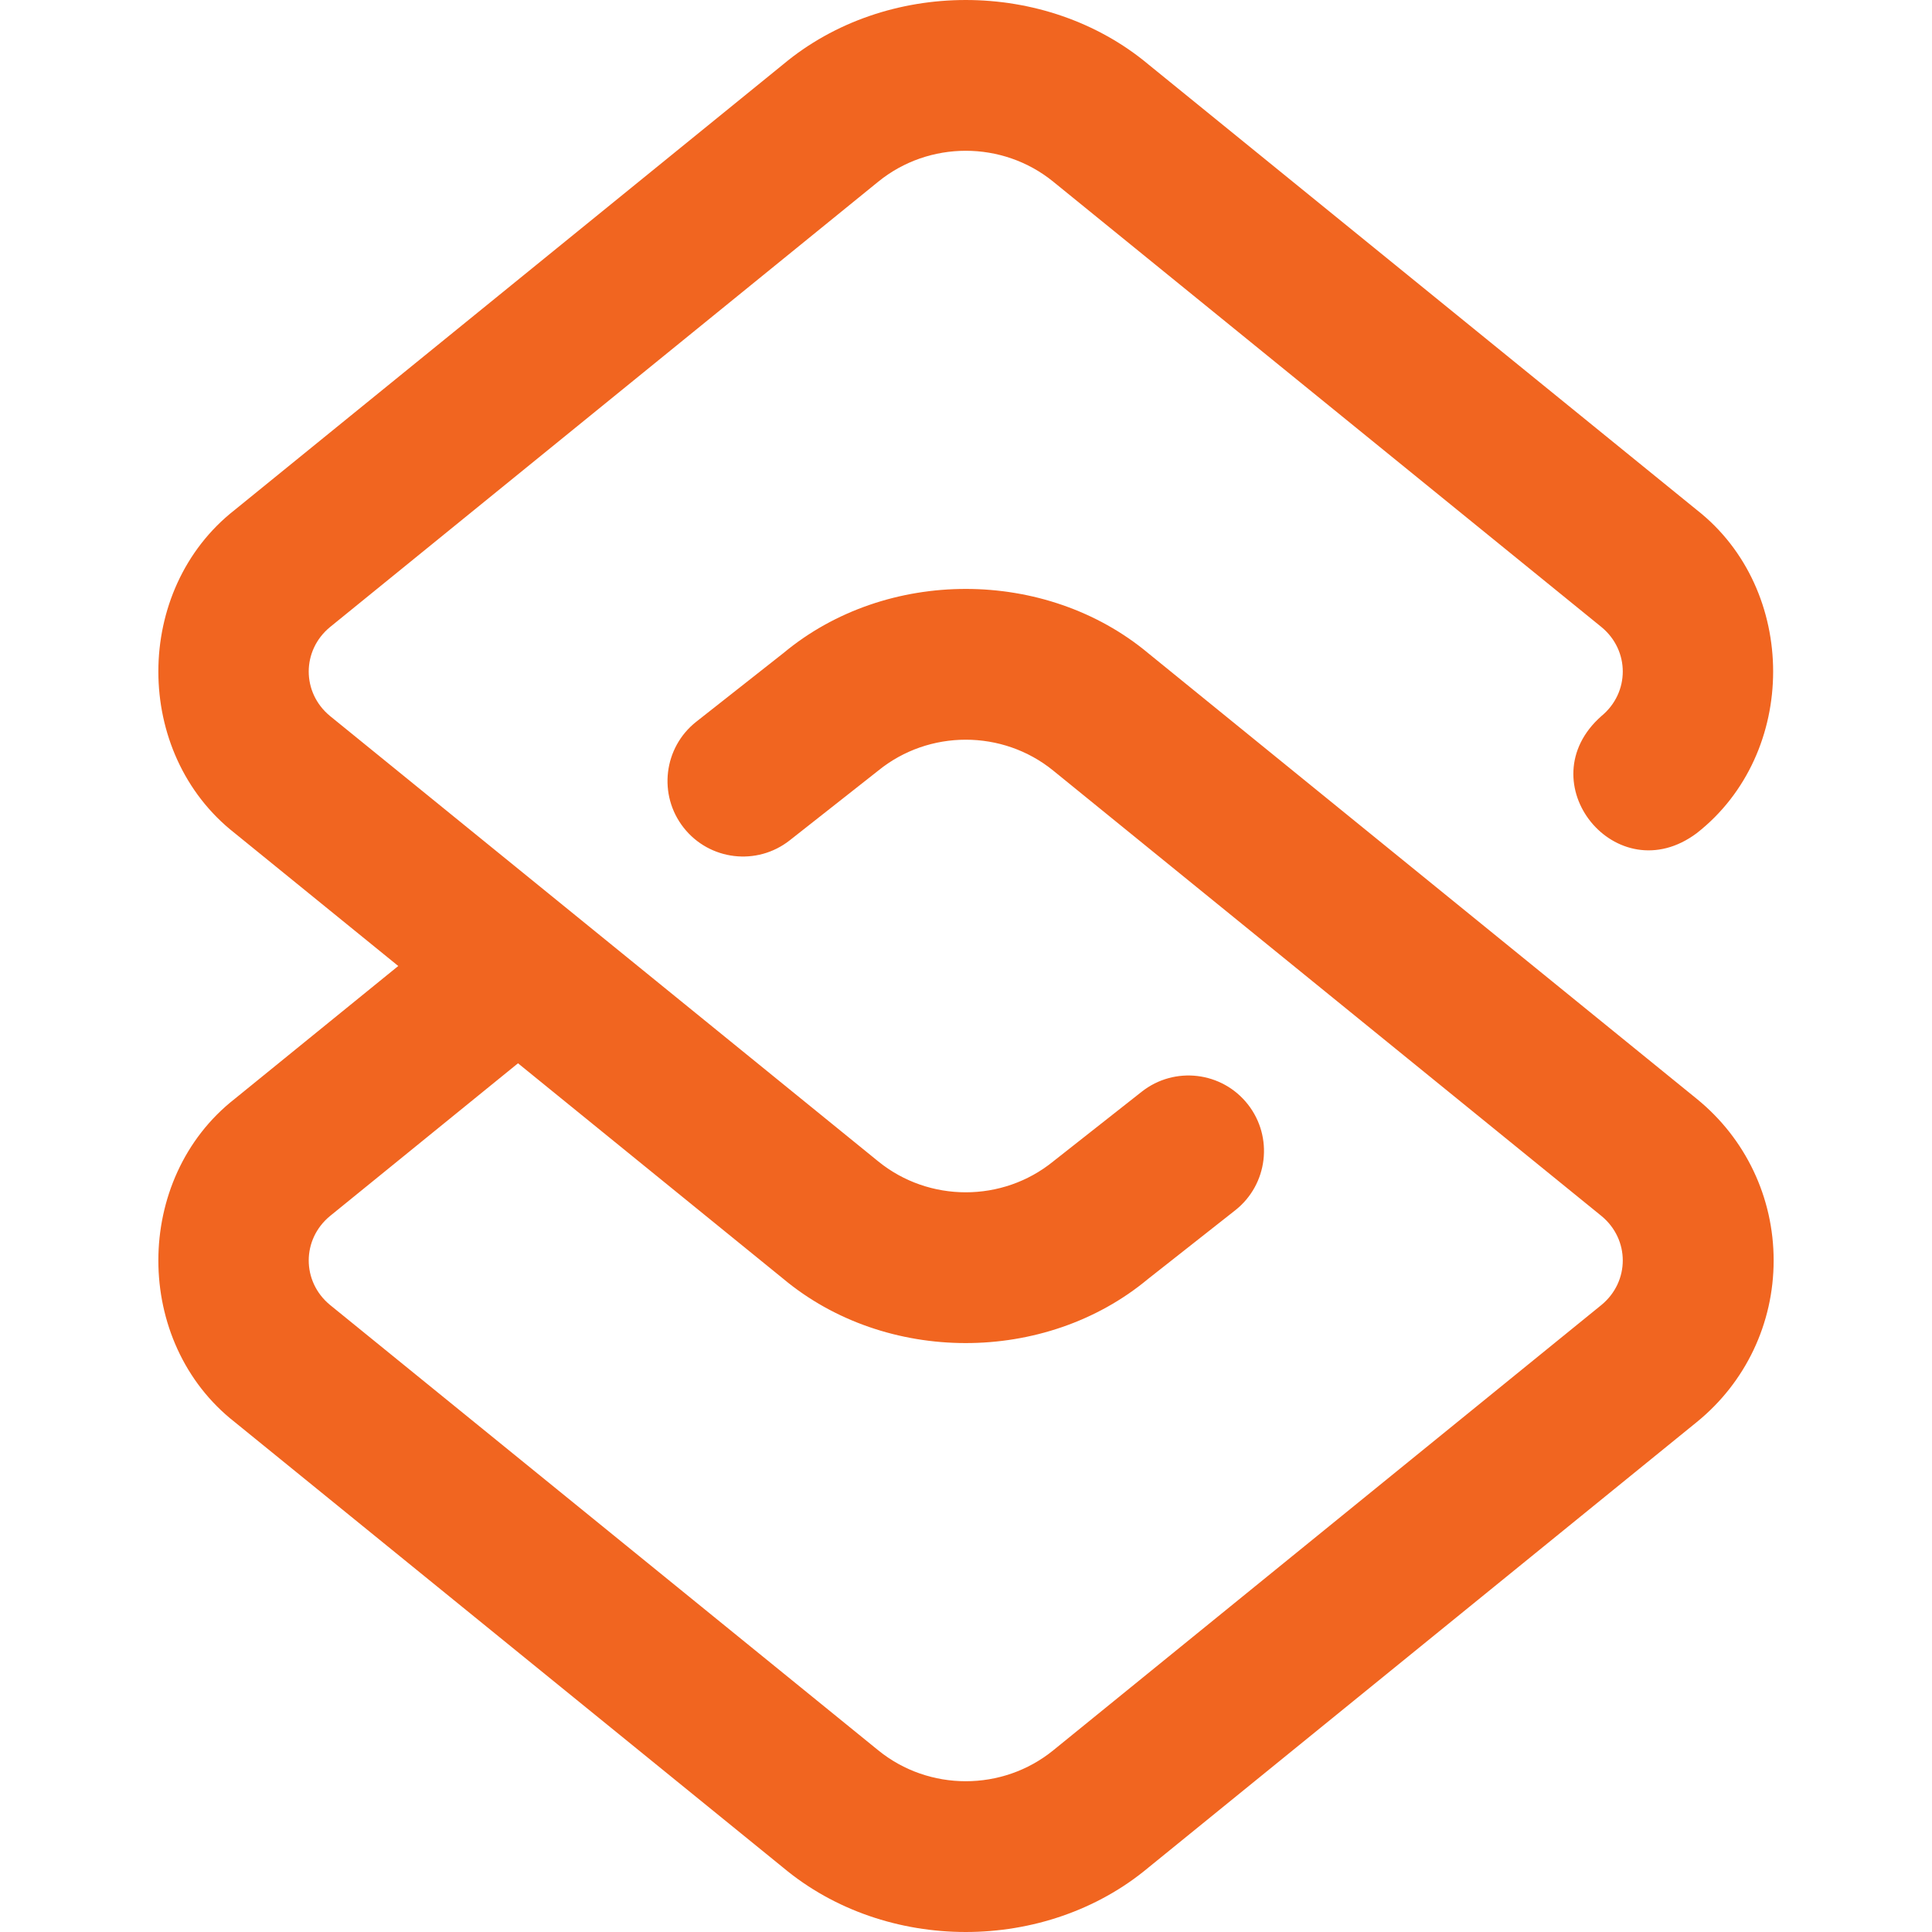
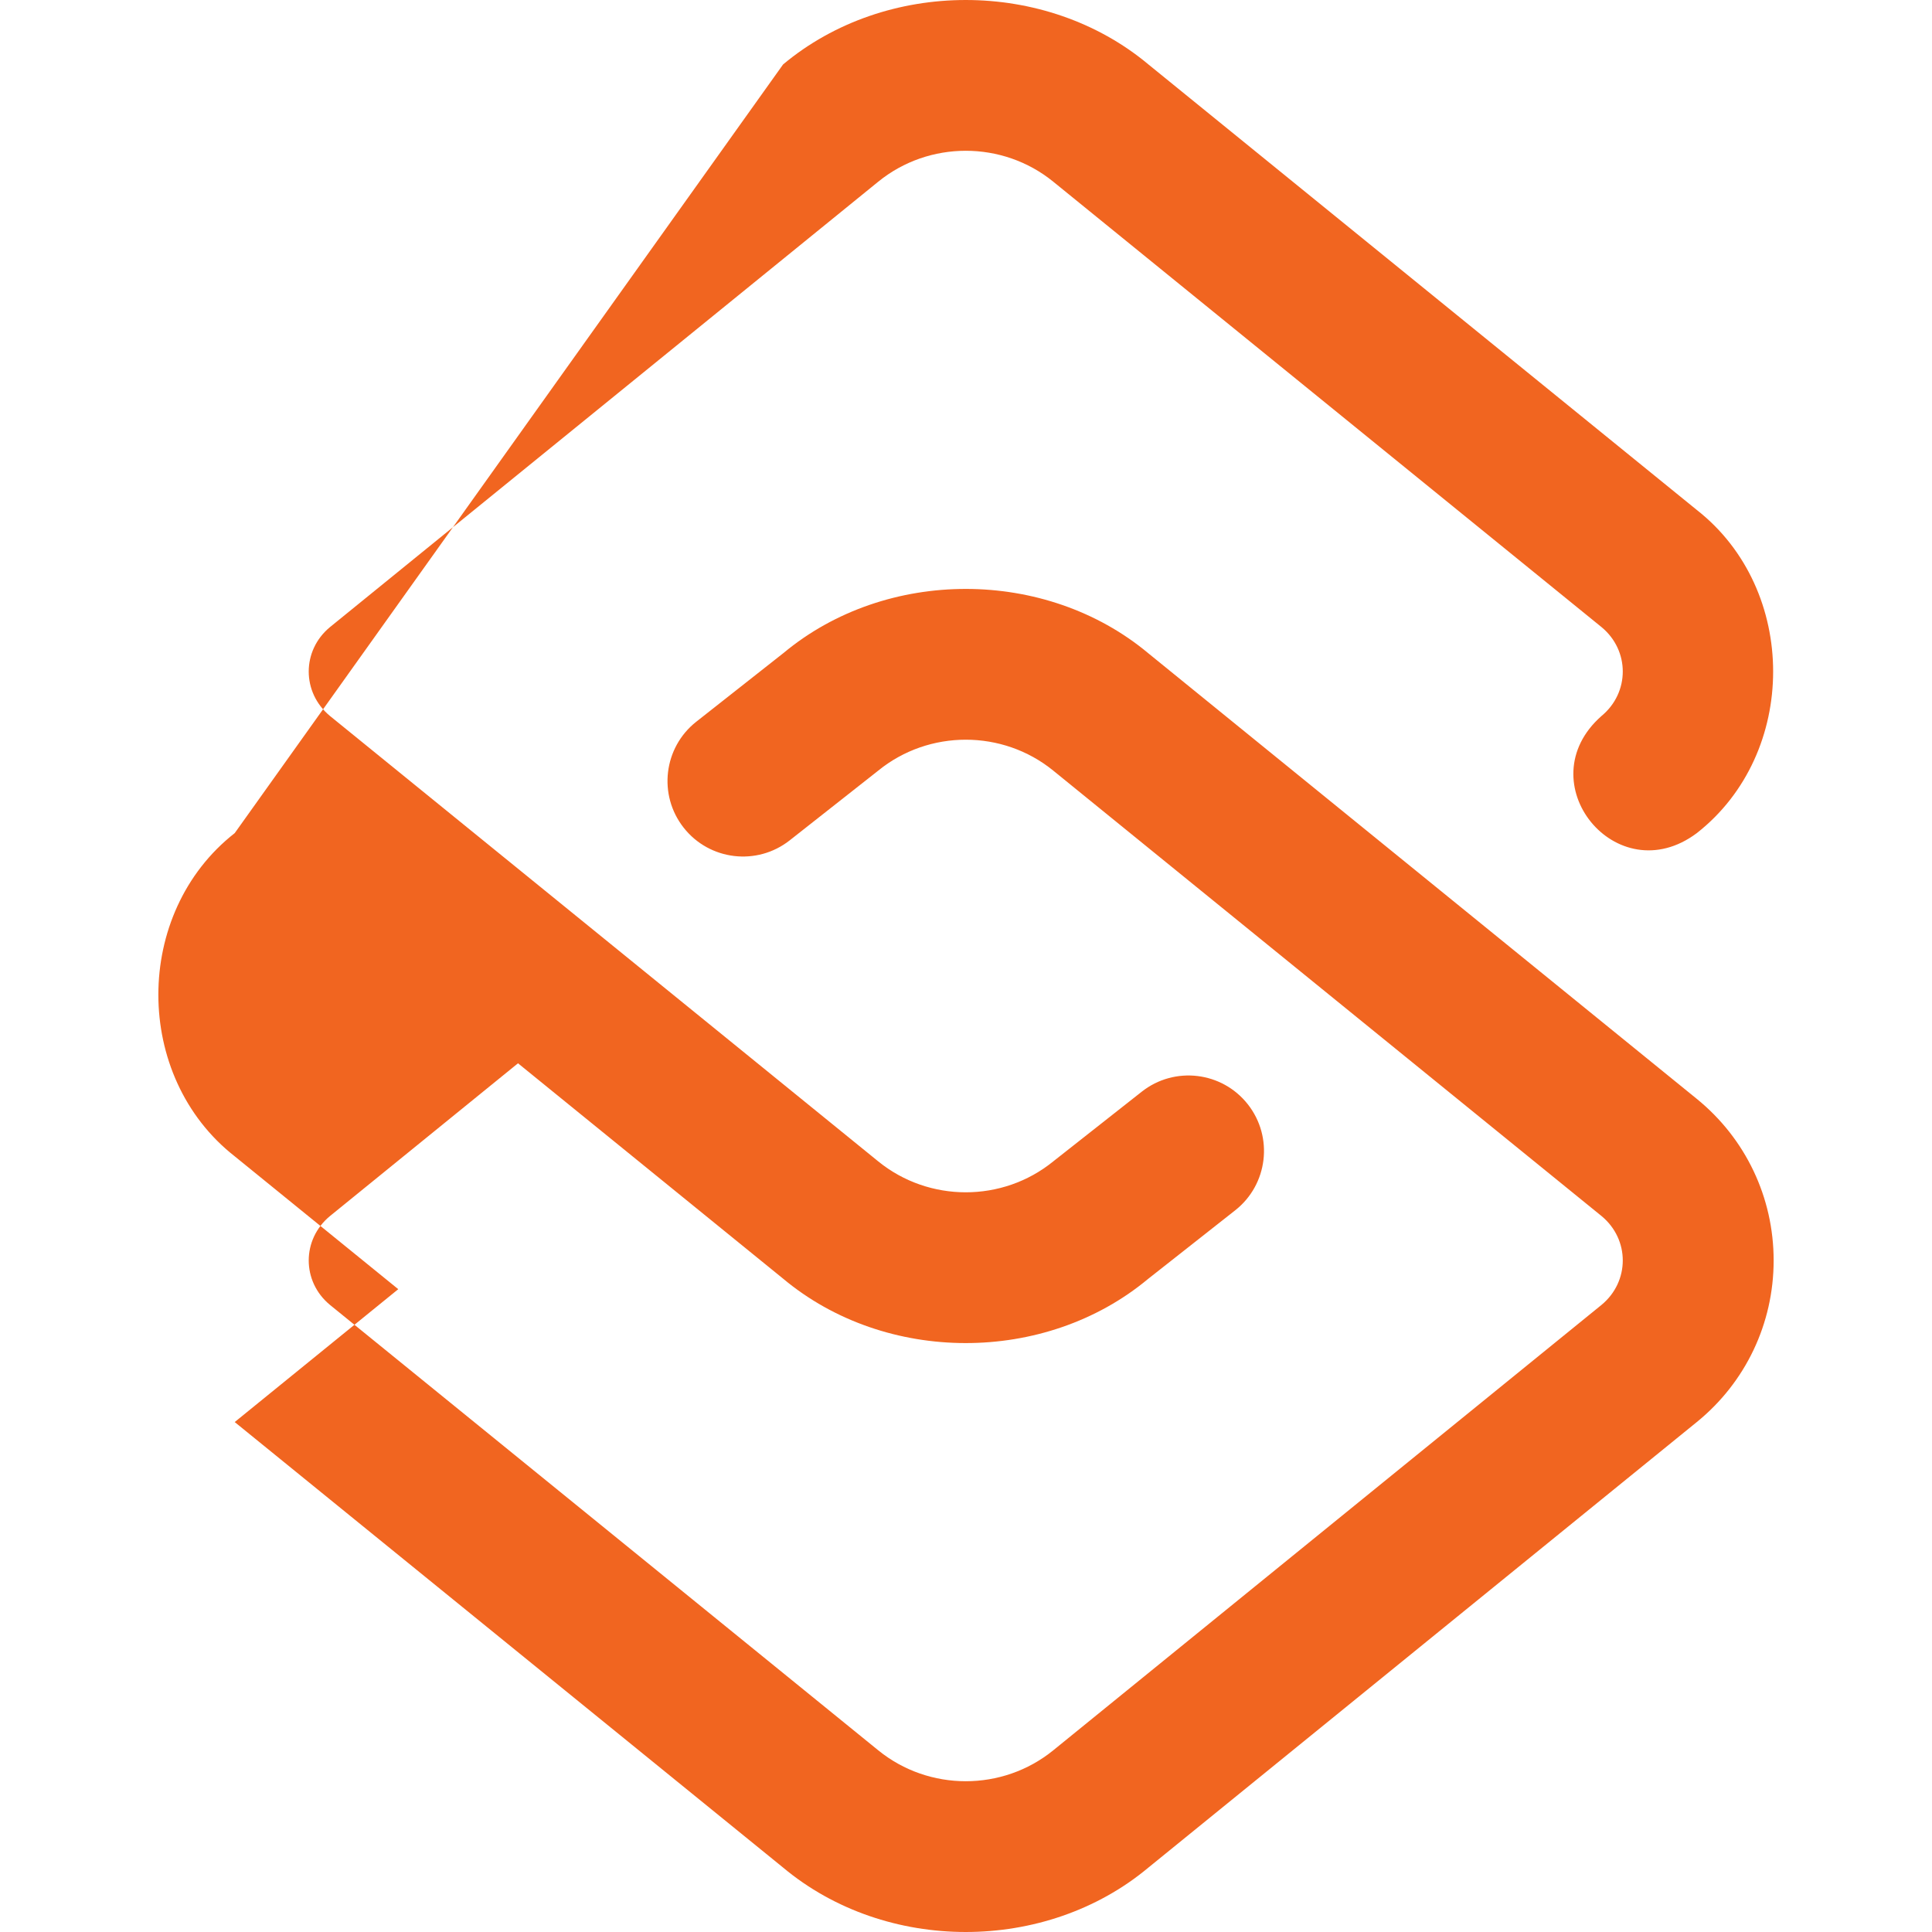
<svg xmlns="http://www.w3.org/2000/svg" class="icon" width="200px" height="200.00px" viewBox="0 0 1024 1024" version="1.1">
-   <path d="M940.067 668.073c0 33.4-14.847 64.616-40.733 85.648L608.685 989.848c-54.457 45.535-139.181 45.535-193.634 0L124.402 753.72c-53.961-42.266-53.953-129.036 0-171.296l86.686-70.425-86.686-70.425c-53.961-42.266-53.953-129.036 0-171.296L415.049 34.154c54.457-45.535 139.181-45.535 193.634-0.002l290.649 236.128c53.961 42.266 53.953 129.036 0 171.296-42.55 31.837-90.326-27.041-50.469-62.121 14.975-12.378 14.997-34.654 0-47.056L558.217 96.275c-26.854-21.818-65.839-21.818-92.701 0L174.871 332.401c-14.975 12.378-14.997 34.654 0 47.056L465.518 615.582c26.854 21.816 65.839 21.82 92.701 0l0.472-0.378 46.472-36.597c17.366-13.674 42.526-10.679 56.2 6.681 13.674 17.364 10.683 42.526-6.681 56.2l-46.241 36.417c-54.463 45.345-139.019 45.259-193.388-0.2l-140.497-114.141-99.682 80.984c-14.975 12.378-14.997 34.654 0 47.056L465.518 927.727c26.854 21.816 65.839 21.82 92.701 0l290.645-236.126c14.975-12.378 14.997-34.654 0-47.056L558.217 408.42c-26.854-21.818-65.839-21.818-92.701 0l-0.472 0.378-46.472 36.597c-17.364 13.676-42.524 10.681-56.2-6.681-13.674-17.364-10.683-42.526 6.681-56.2l46.241-36.417c54.463-45.345 139.019-45.259 193.388 0.2l290.649 236.128c25.888 21.032 40.735 52.248 40.735 85.648z" fill="#f16520" />
+   <path d="M940.067 668.073c0 33.4-14.847 64.616-40.733 85.648L608.685 989.848c-54.457 45.535-139.181 45.535-193.634 0L124.402 753.72l86.686-70.425-86.686-70.425c-53.961-42.266-53.953-129.036 0-171.296L415.049 34.154c54.457-45.535 139.181-45.535 193.634-0.002l290.649 236.128c53.961 42.266 53.953 129.036 0 171.296-42.55 31.837-90.326-27.041-50.469-62.121 14.975-12.378 14.997-34.654 0-47.056L558.217 96.275c-26.854-21.818-65.839-21.818-92.701 0L174.871 332.401c-14.975 12.378-14.997 34.654 0 47.056L465.518 615.582c26.854 21.816 65.839 21.82 92.701 0l0.472-0.378 46.472-36.597c17.366-13.674 42.526-10.679 56.2 6.681 13.674 17.364 10.683 42.526-6.681 56.2l-46.241 36.417c-54.463 45.345-139.019 45.259-193.388-0.2l-140.497-114.141-99.682 80.984c-14.975 12.378-14.997 34.654 0 47.056L465.518 927.727c26.854 21.816 65.839 21.82 92.701 0l290.645-236.126c14.975-12.378 14.997-34.654 0-47.056L558.217 408.42c-26.854-21.818-65.839-21.818-92.701 0l-0.472 0.378-46.472 36.597c-17.364 13.676-42.524 10.681-56.2-6.681-13.674-17.364-10.683-42.526 6.681-56.2l46.241-36.417c54.463-45.345 139.019-45.259 193.388 0.2l290.649 236.128c25.888 21.032 40.735 52.248 40.735 85.648z" fill="#f16520" />
</svg>